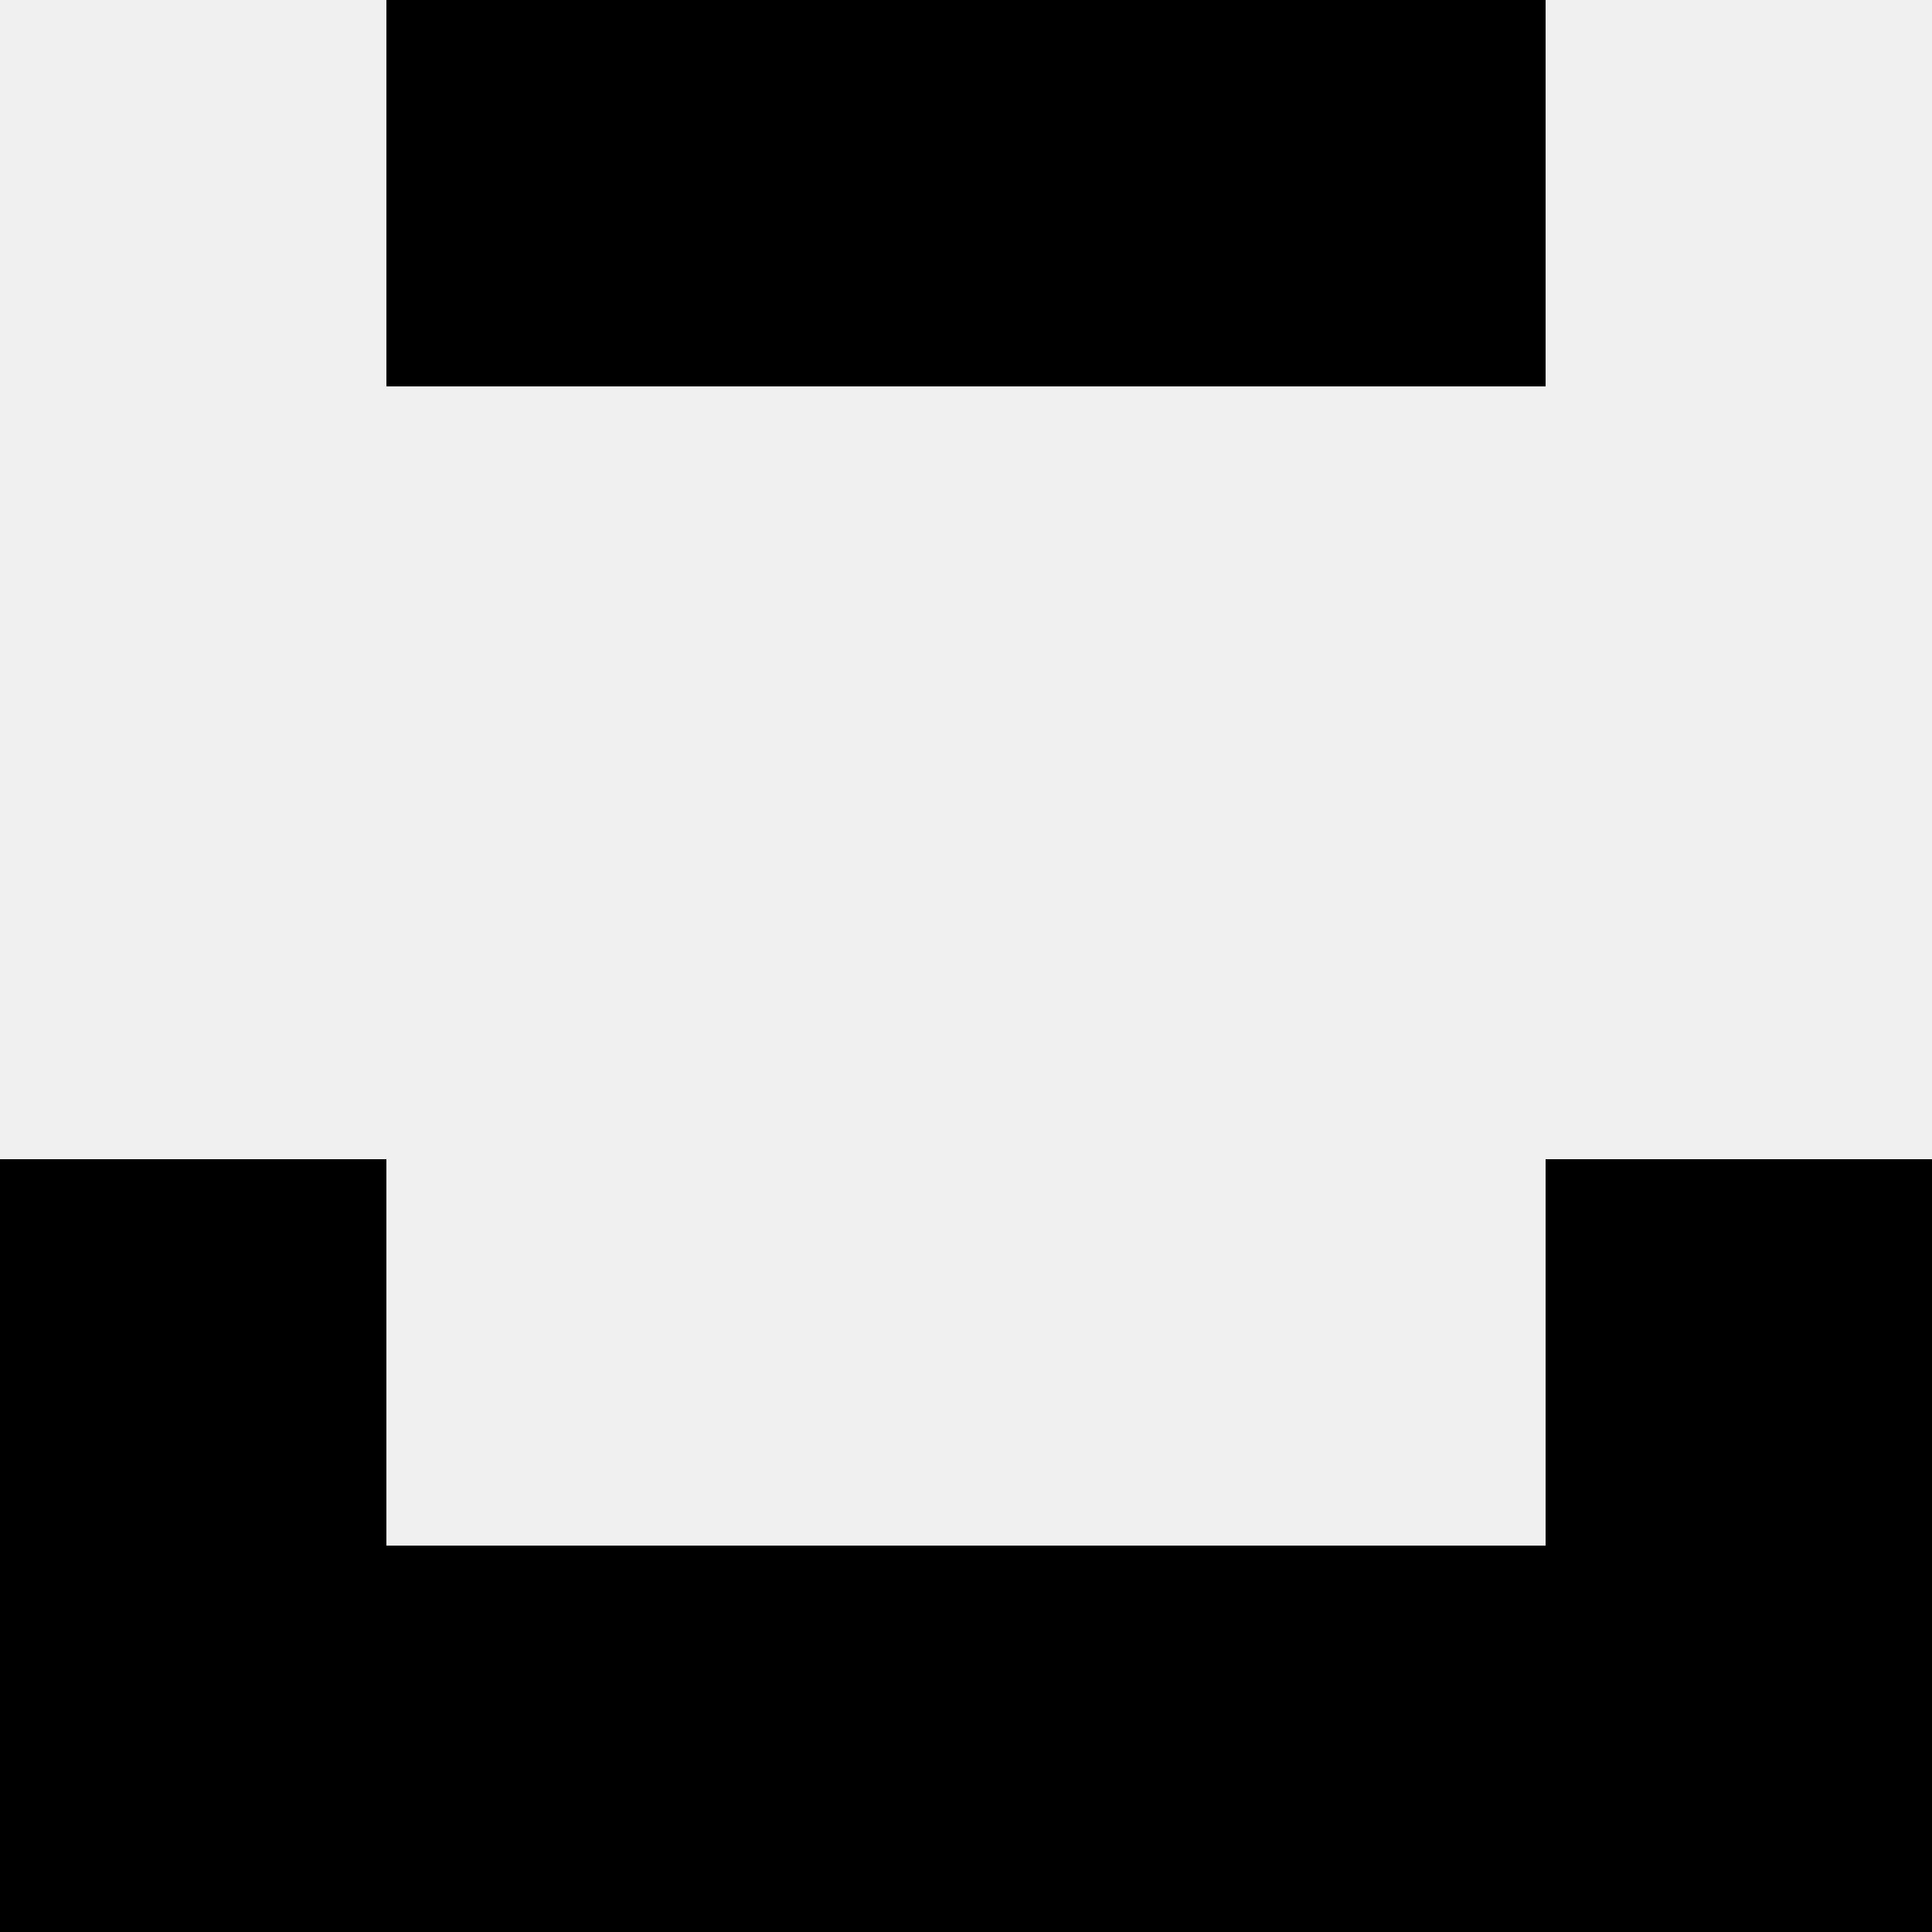
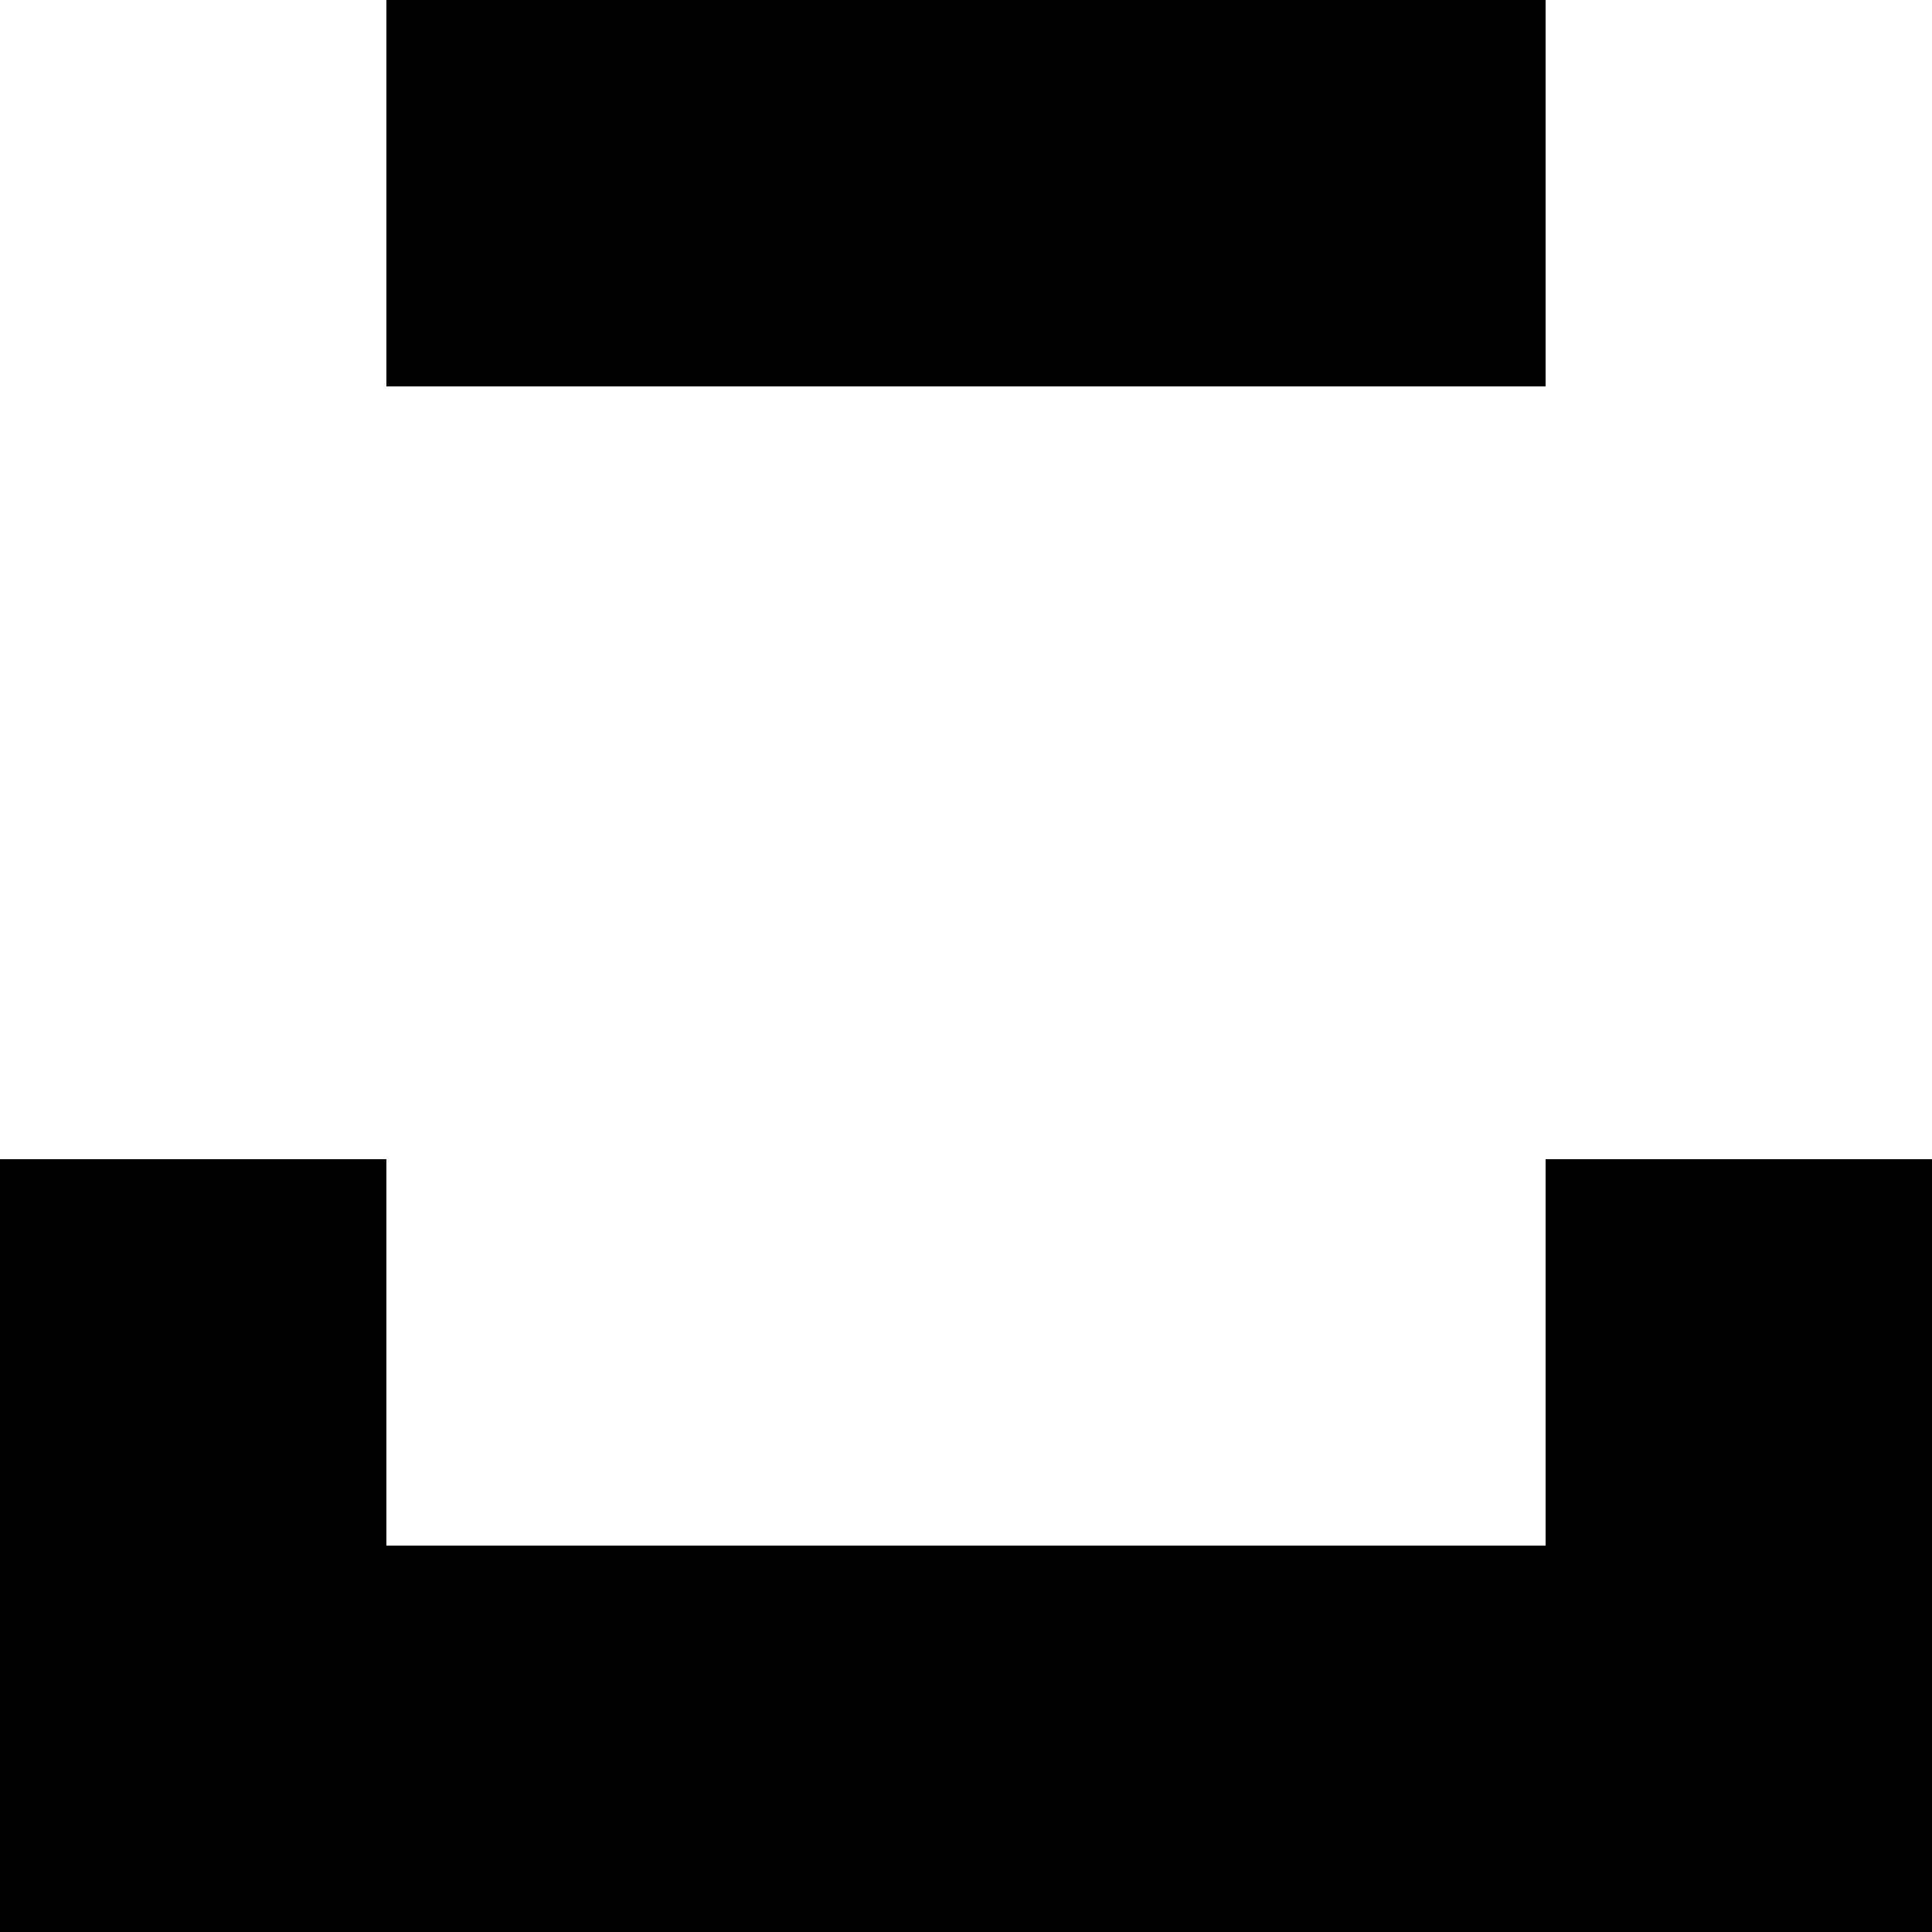
<svg xmlns="http://www.w3.org/2000/svg" width="80" height="80">
-   <rect width="100%" height="100%" fill="#f0f0f0" />
  <rect x="16" y="0" width="16" height="16" fill="hsl(234, 70%, 50%)" />
  <rect x="48" y="0" width="16" height="16" fill="hsl(234, 70%, 50%)" />
  <rect x="32" y="0" width="16" height="16" fill="hsl(234, 70%, 50%)" />
  <rect x="32" y="0" width="16" height="16" fill="hsl(234, 70%, 50%)" />
  <rect x="0" y="48" width="16" height="16" fill="hsl(234, 70%, 50%)" />
  <rect x="64" y="48" width="16" height="16" fill="hsl(234, 70%, 50%)" />
  <rect x="0" y="64" width="16" height="16" fill="hsl(234, 70%, 50%)" />
  <rect x="64" y="64" width="16" height="16" fill="hsl(234, 70%, 50%)" />
  <rect x="16" y="64" width="16" height="16" fill="hsl(234, 70%, 50%)" />
  <rect x="48" y="64" width="16" height="16" fill="hsl(234, 70%, 50%)" />
  <rect x="32" y="64" width="16" height="16" fill="hsl(234, 70%, 50%)" />
-   <rect x="32" y="64" width="16" height="16" fill="hsl(234, 70%, 50%)" />
</svg>